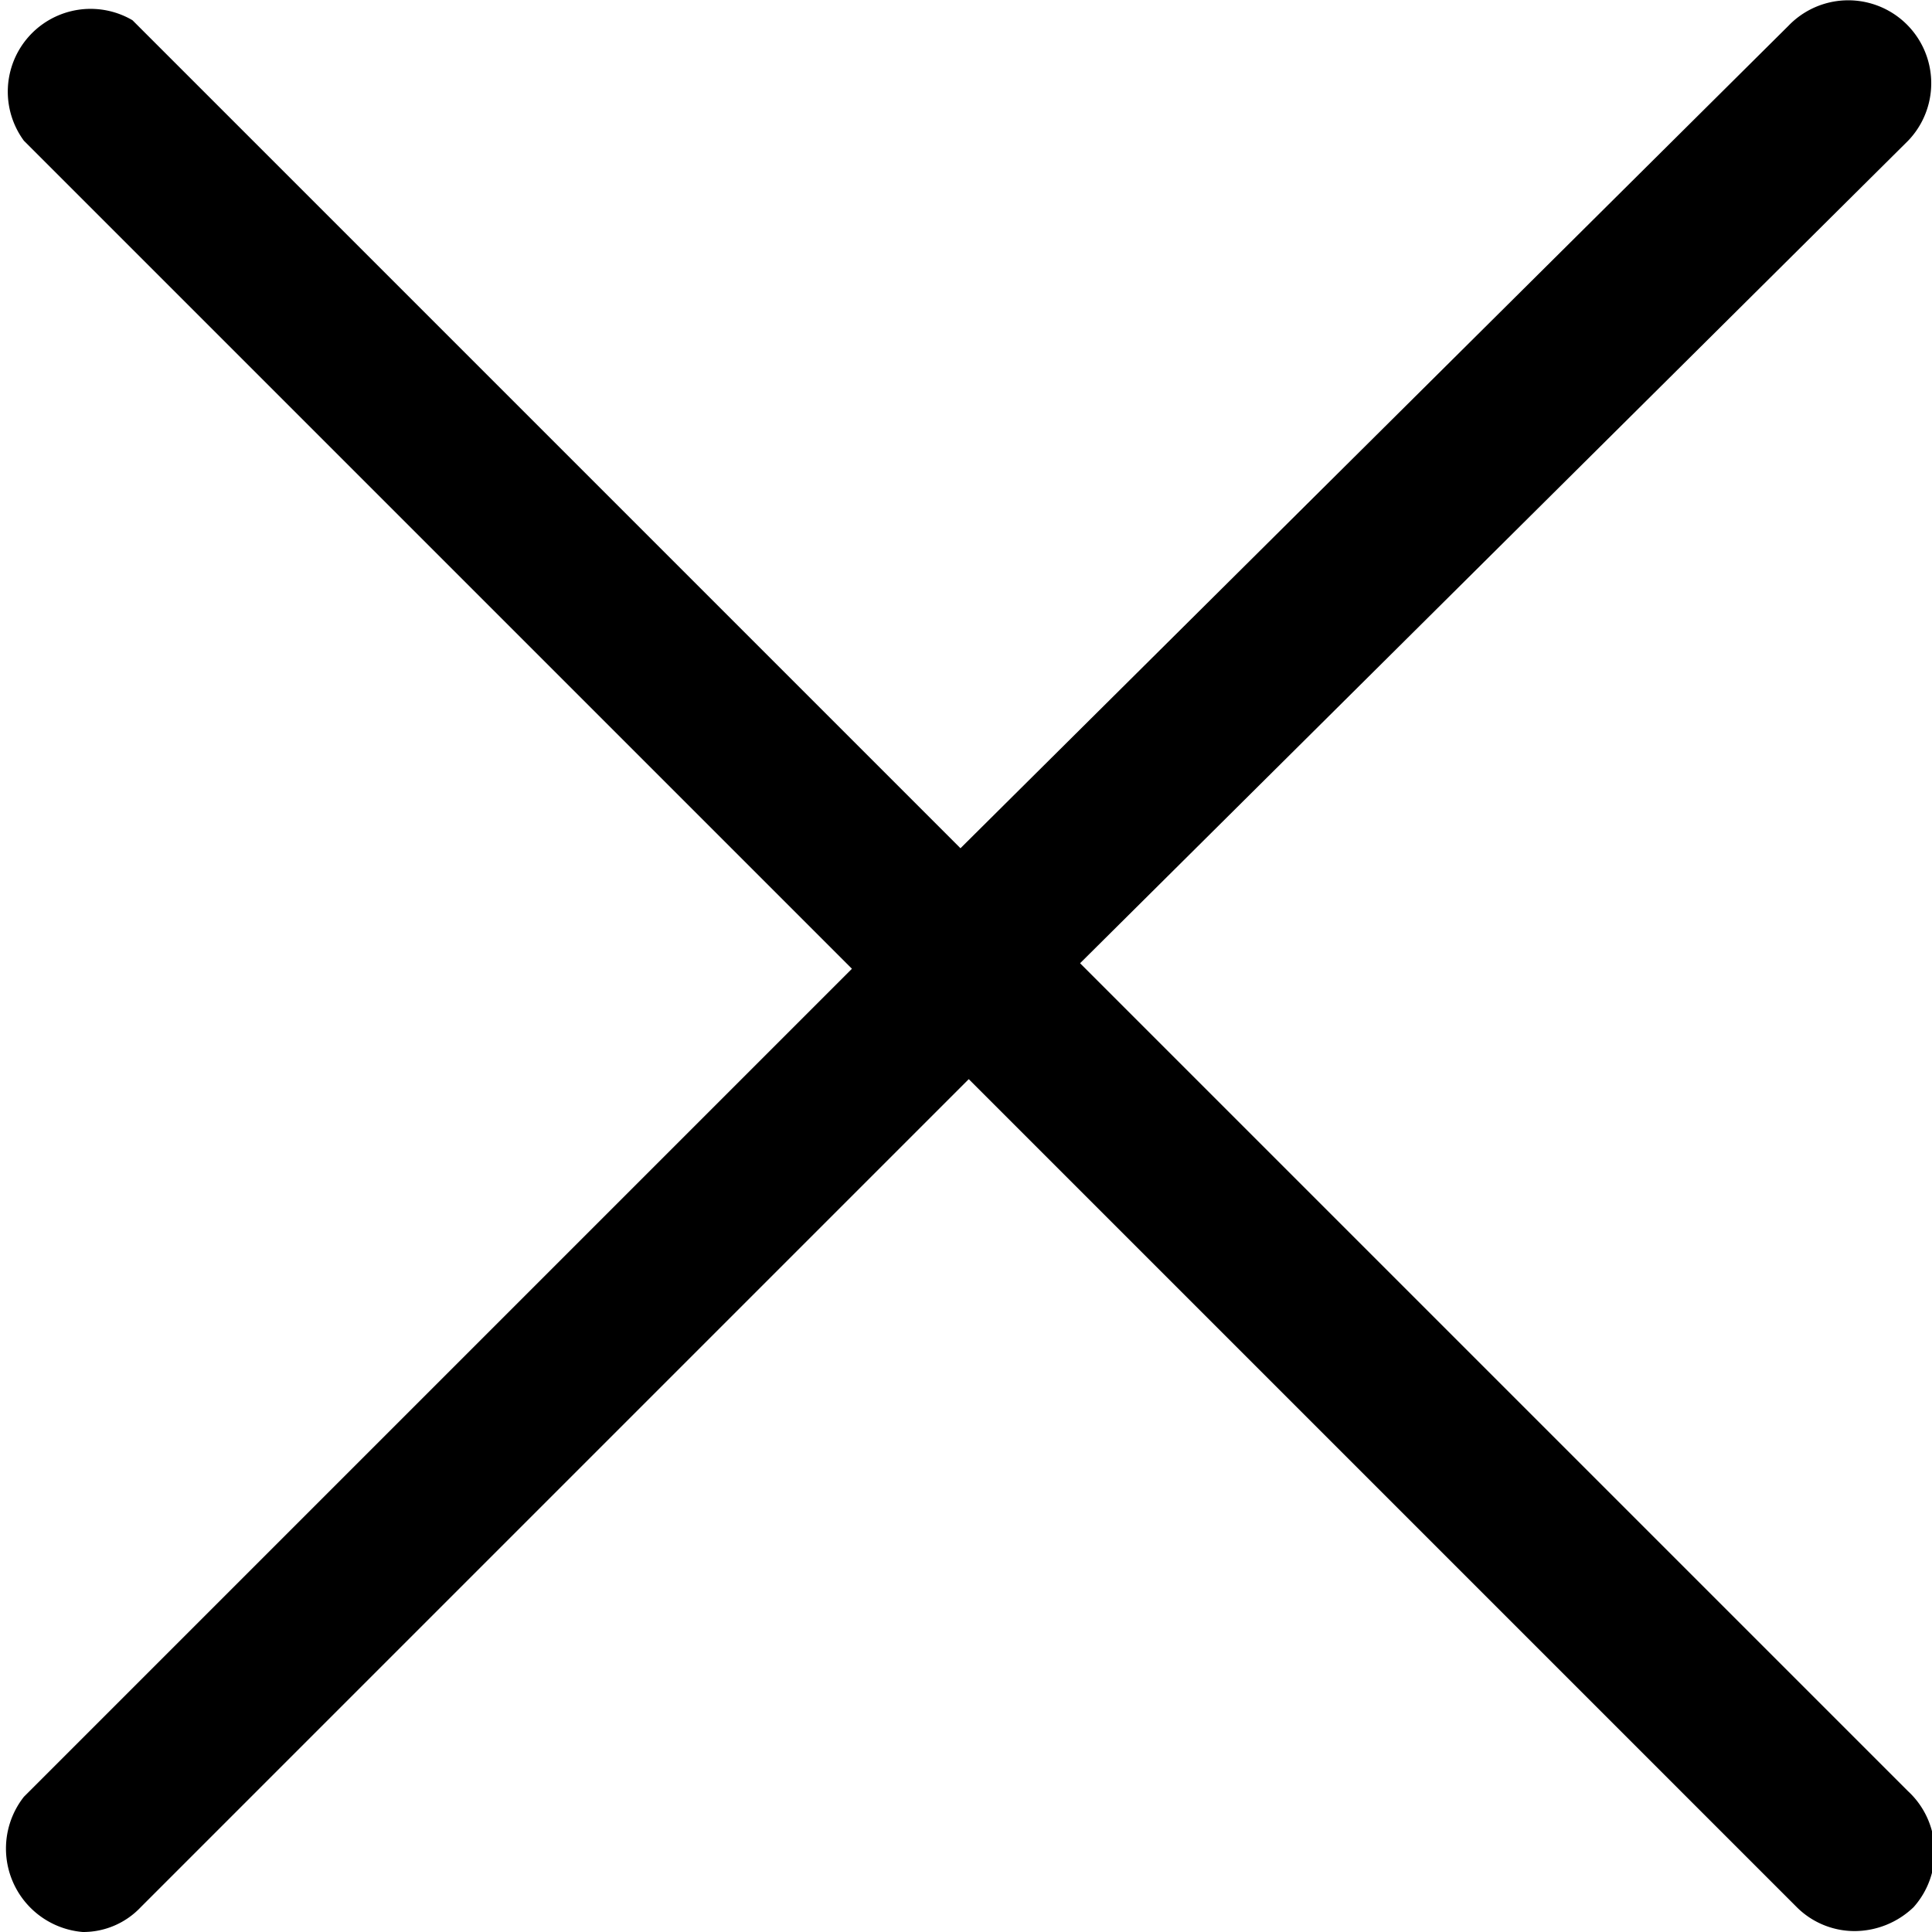
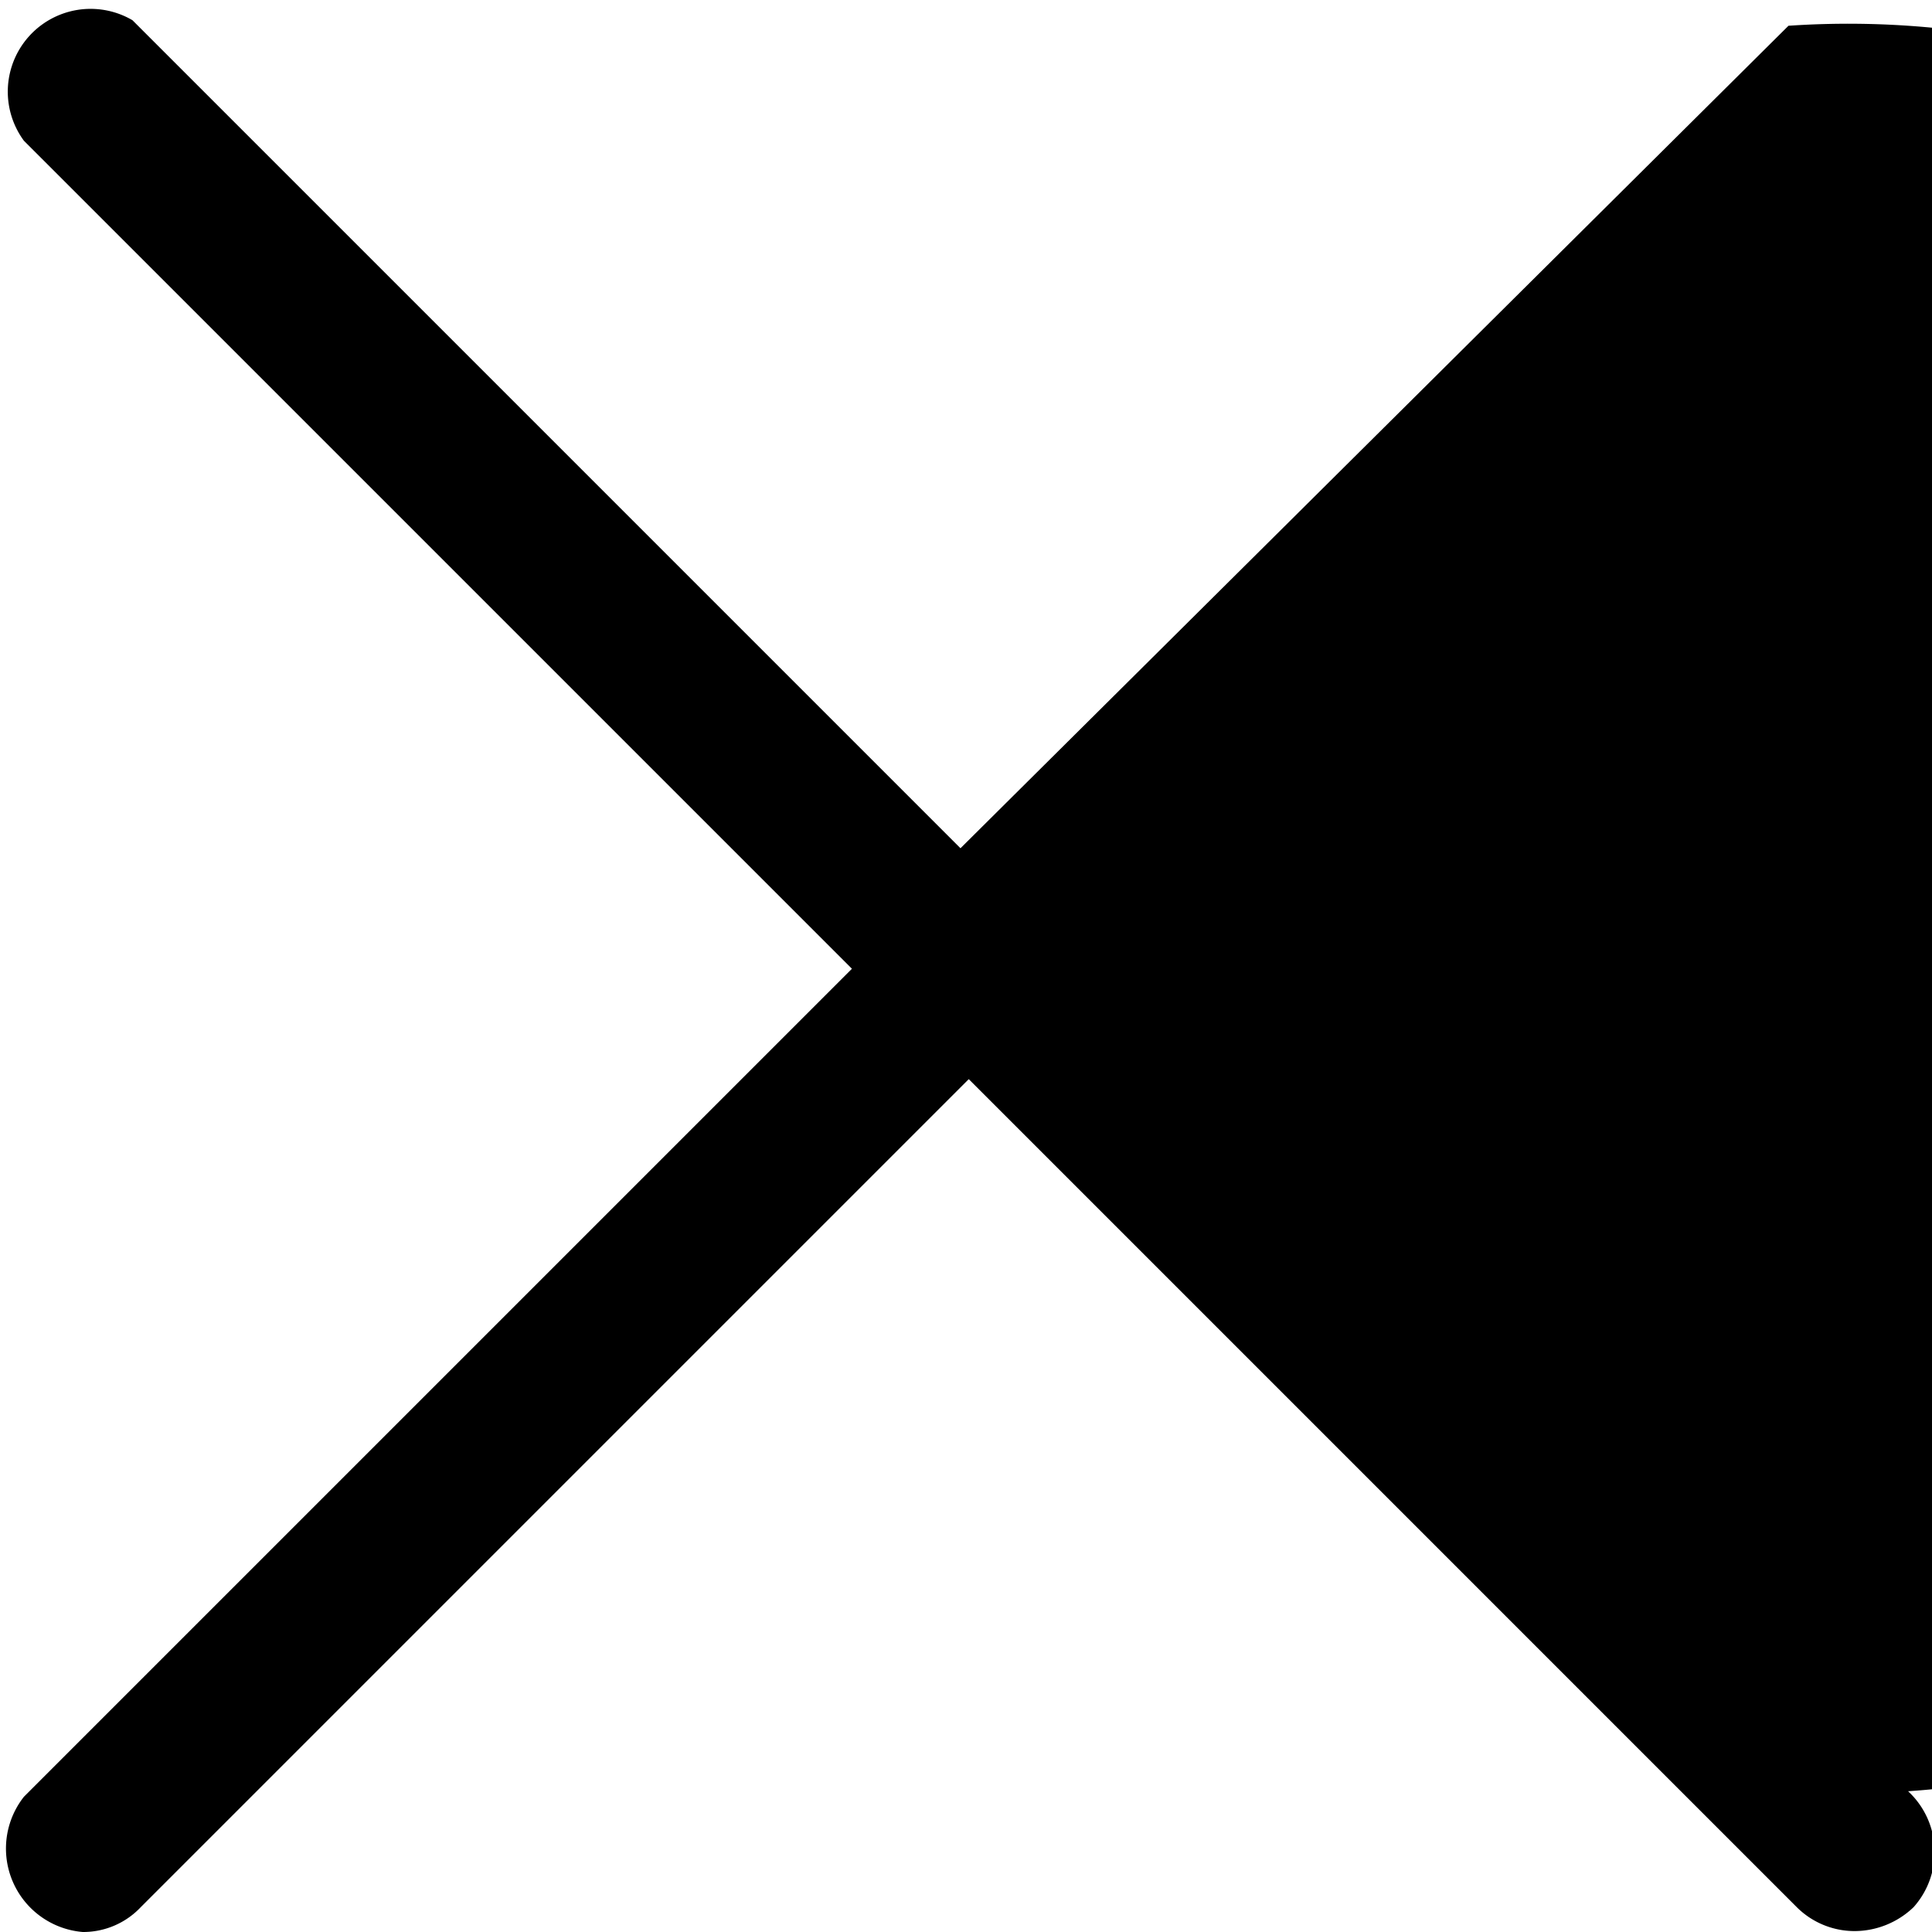
<svg xmlns="http://www.w3.org/2000/svg" viewBox="0 0 21 21">
-   <path data-name="2020 icon_X-black" d="M20.74,19.47l-9-9,9-8.94A.9.9,0,1,0,19.44.28l-9,8.94-9-9A.9.9,0,0,0,.26,1.53l9,9-9,9A.91.91,0,0,0,.9,21a.86.86,0,0,0,.63-.27l9-9,9,9a.89.89,0,0,0,.63.26.93.93,0,0,0,.64-.26A.9.9,0,0,0,20.74,19.47Z" />
+   <path data-name="2020 icon_X-black" d="M20.74,19.47A.9.9,0,1,0,19.44.28l-9,8.94-9-9A.9.9,0,0,0,.26,1.53l9,9-9,9A.91.91,0,0,0,.9,21a.86.86,0,0,0,.63-.27l9-9,9,9a.89.89,0,0,0,.63.26.93.93,0,0,0,.64-.26A.9.9,0,0,0,20.74,19.47Z" />
</svg>